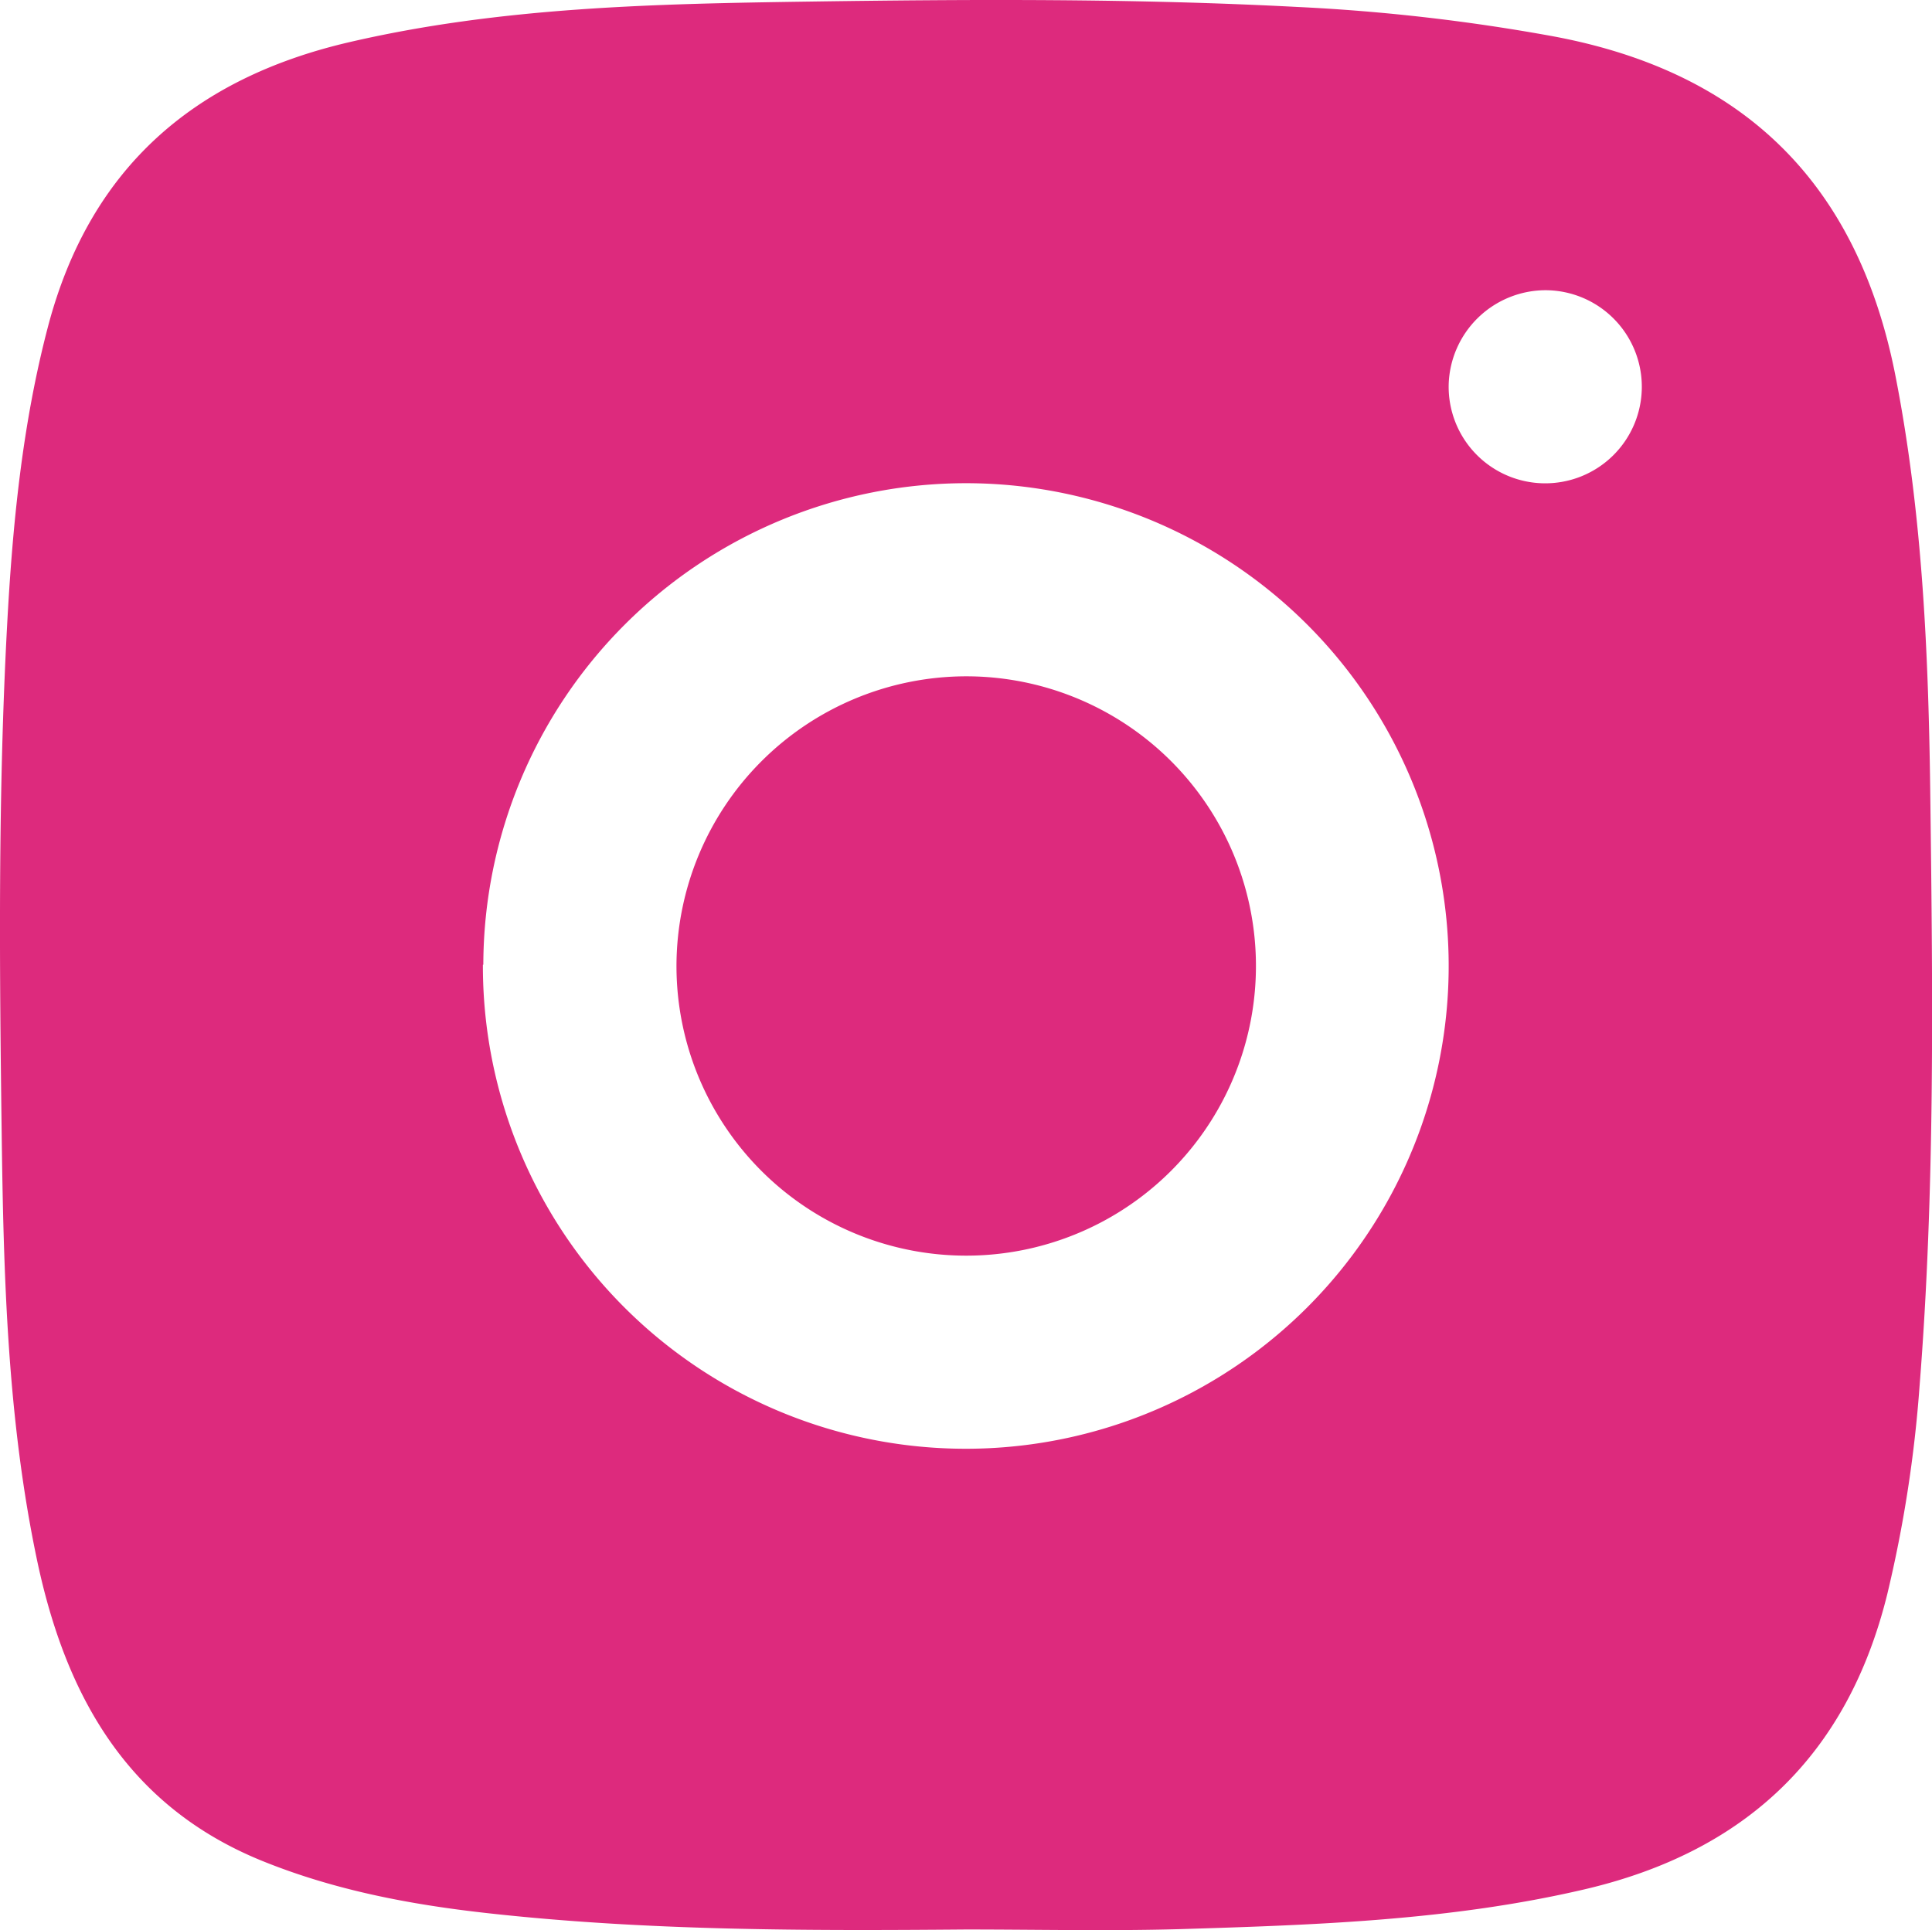
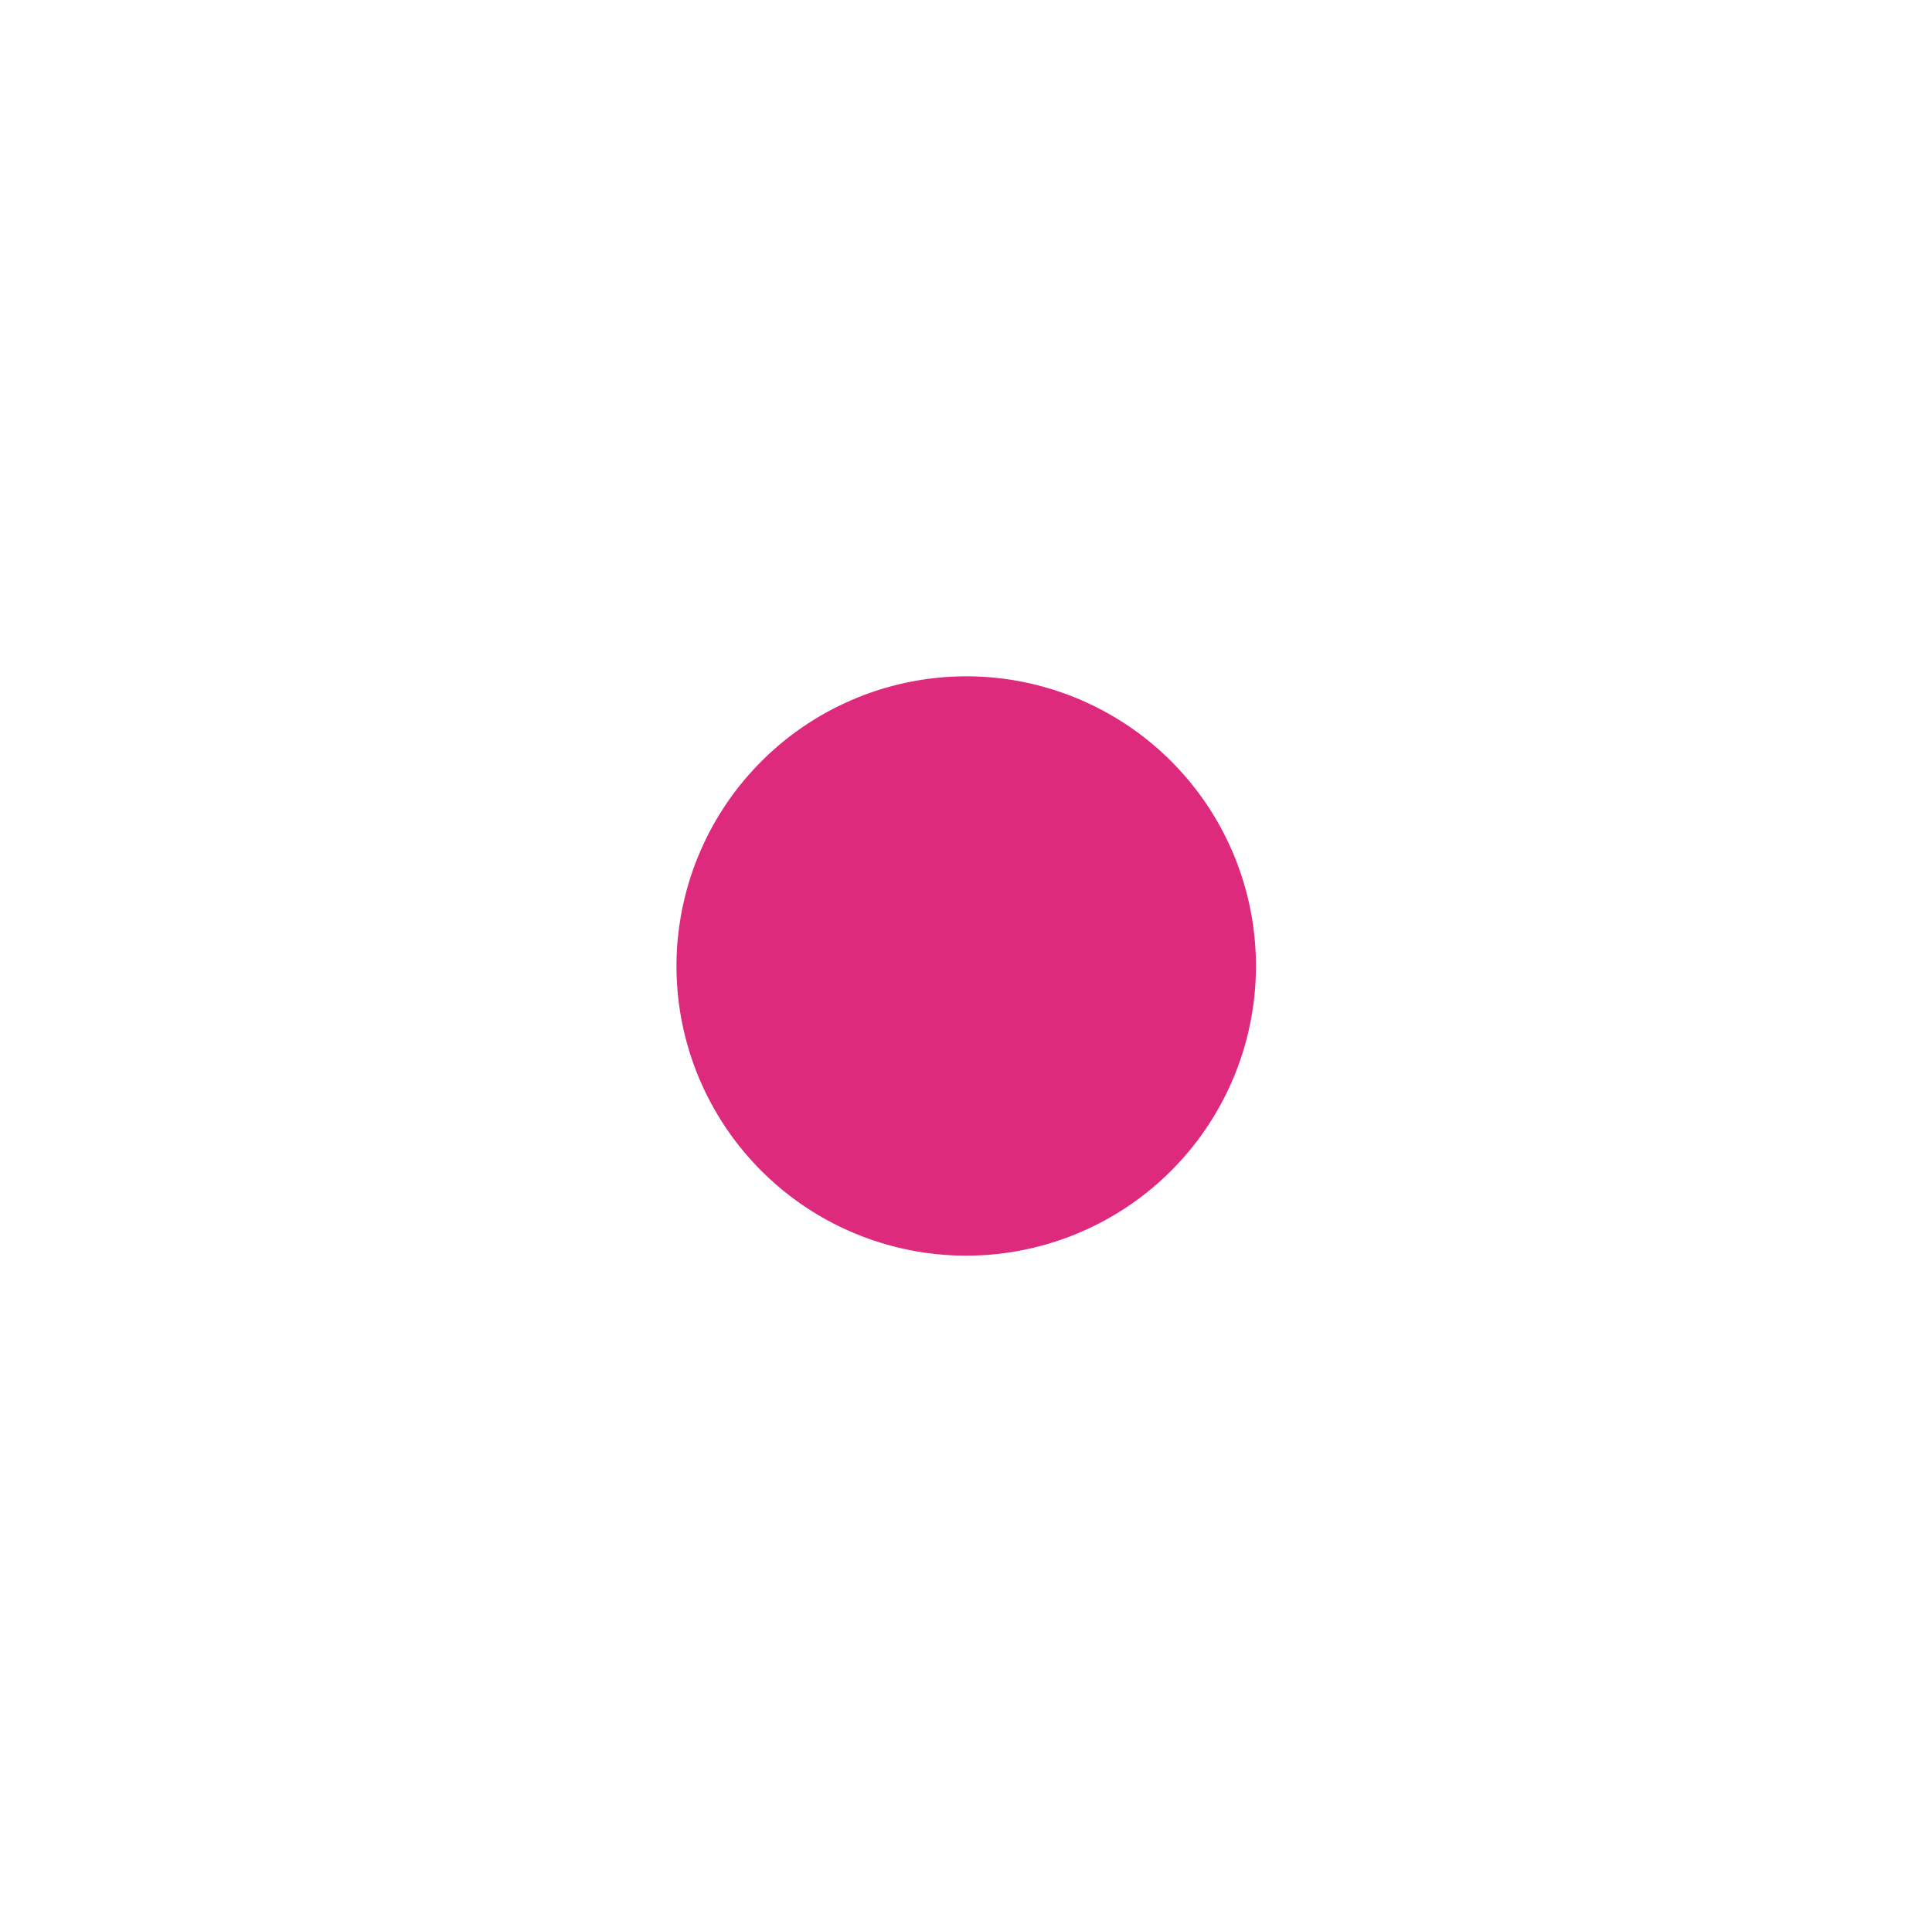
<svg xmlns="http://www.w3.org/2000/svg" viewBox="0 0 320.07 319.85">
  <defs>
    <style>.cls-1{fill:#dd2a7d;}</style>
  </defs>
  <g id="Layer_2" data-name="Layer 2">
    <g id="Layer_1-2" data-name="Layer 1">
-       <path class="cls-1" d="M160,319.73c-26.48.22-53,.22-79.35-2.72-12.75-1.42-25.28-3.8-37.25-8.66C21.06,299.26,10.93,281,6.19,258.78c-5-23.6-5.61-47.59-5.92-71.57-.37-27.81-.59-55.64.9-83.44C2.07,87,3.68,70.29,8,53.93c6.91-26,24-40.88,49.69-46.9C82.88,1.15,108.53.63,134.16.26c27-.39,54-.52,80.94.9A321,321,0,0,1,257.22,6C289,11.89,307.76,30.48,314,62.2c4.58,23.33,5.52,46.94,5.8,70.58.4,32.31.77,64.64-1.79,96.9a213.87,213.87,0,0,1-5.35,34.48c-6.59,26.71-23.49,42.69-50.17,48.92-22.06,5.15-44.51,5.9-67,6.59C183.68,320,171.85,319.73,160,319.73Zm-80-159.87a80,80,0,1,0,80.15-79.79A80,80,0,0,0,80.07,159.86ZM240,63.73a16,16,0,1,0,16.08-15.64A16.1,16.1,0,0,0,240,63.73Z" />
      <path class="cls-1" d="M159.87,112.07a48,48,0,1,1-47.8,48A48.07,48.07,0,0,1,159.87,112.07Z" />
    </g>
  </g>
</svg>